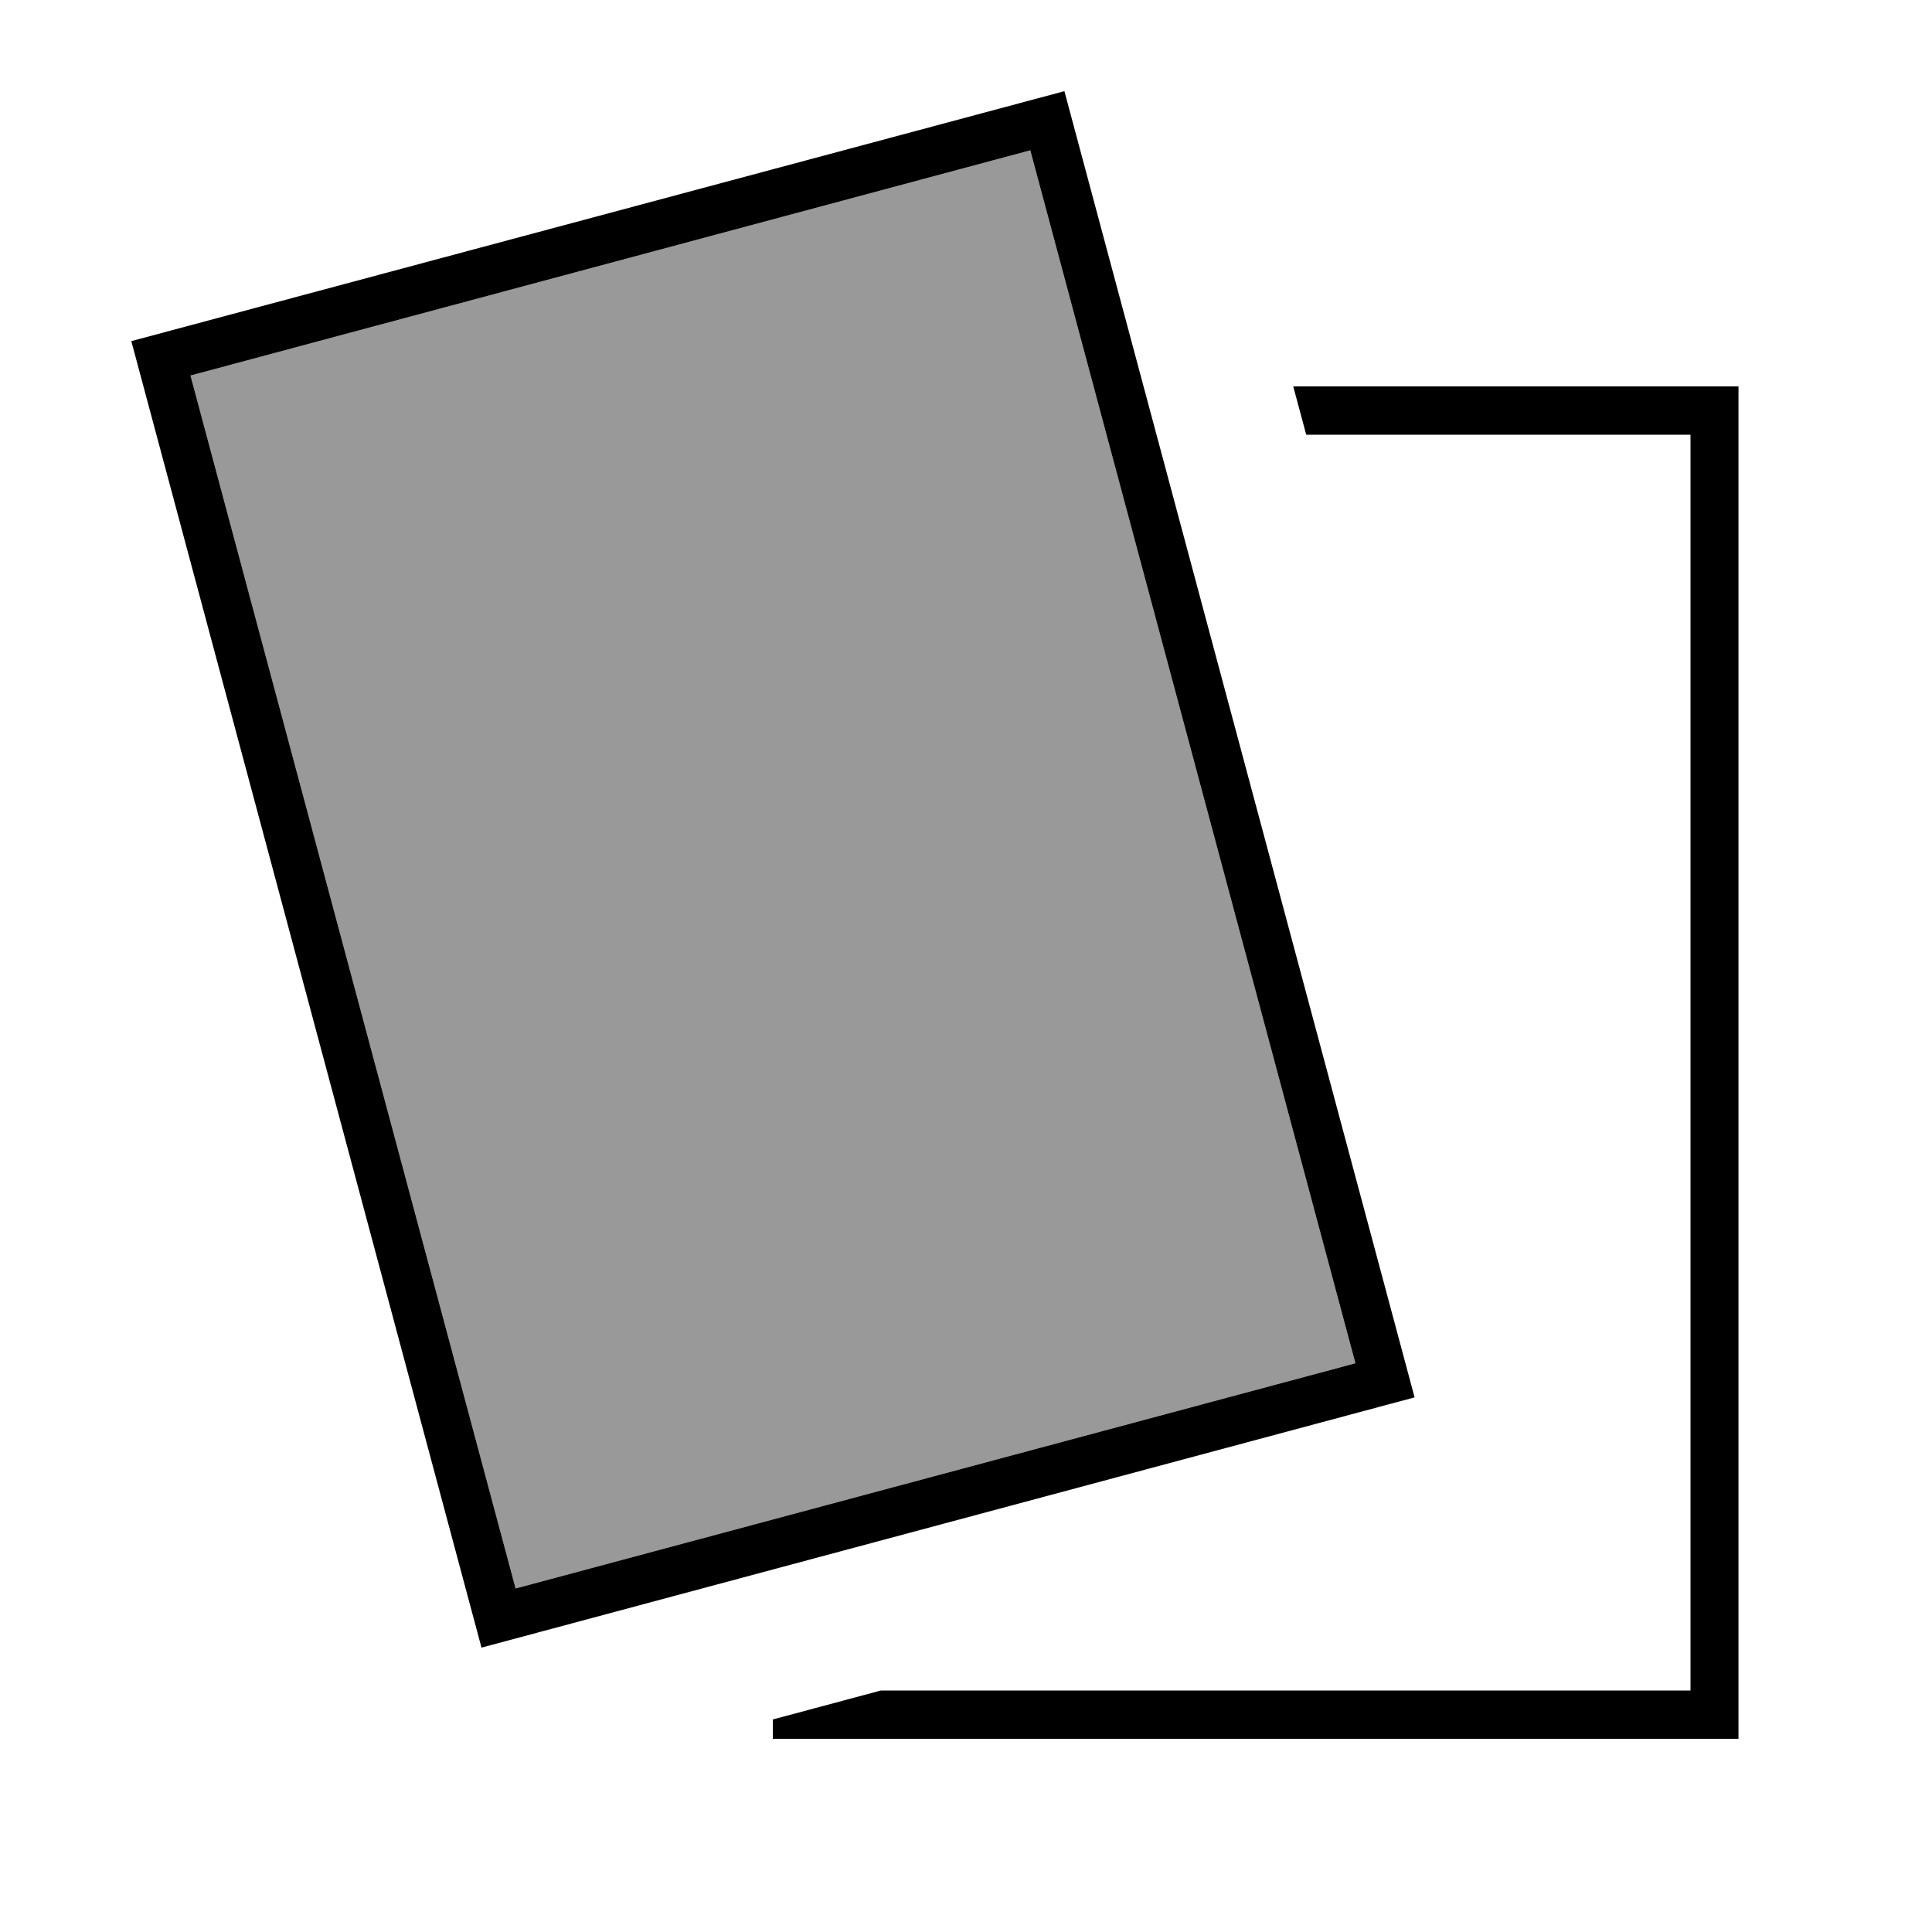
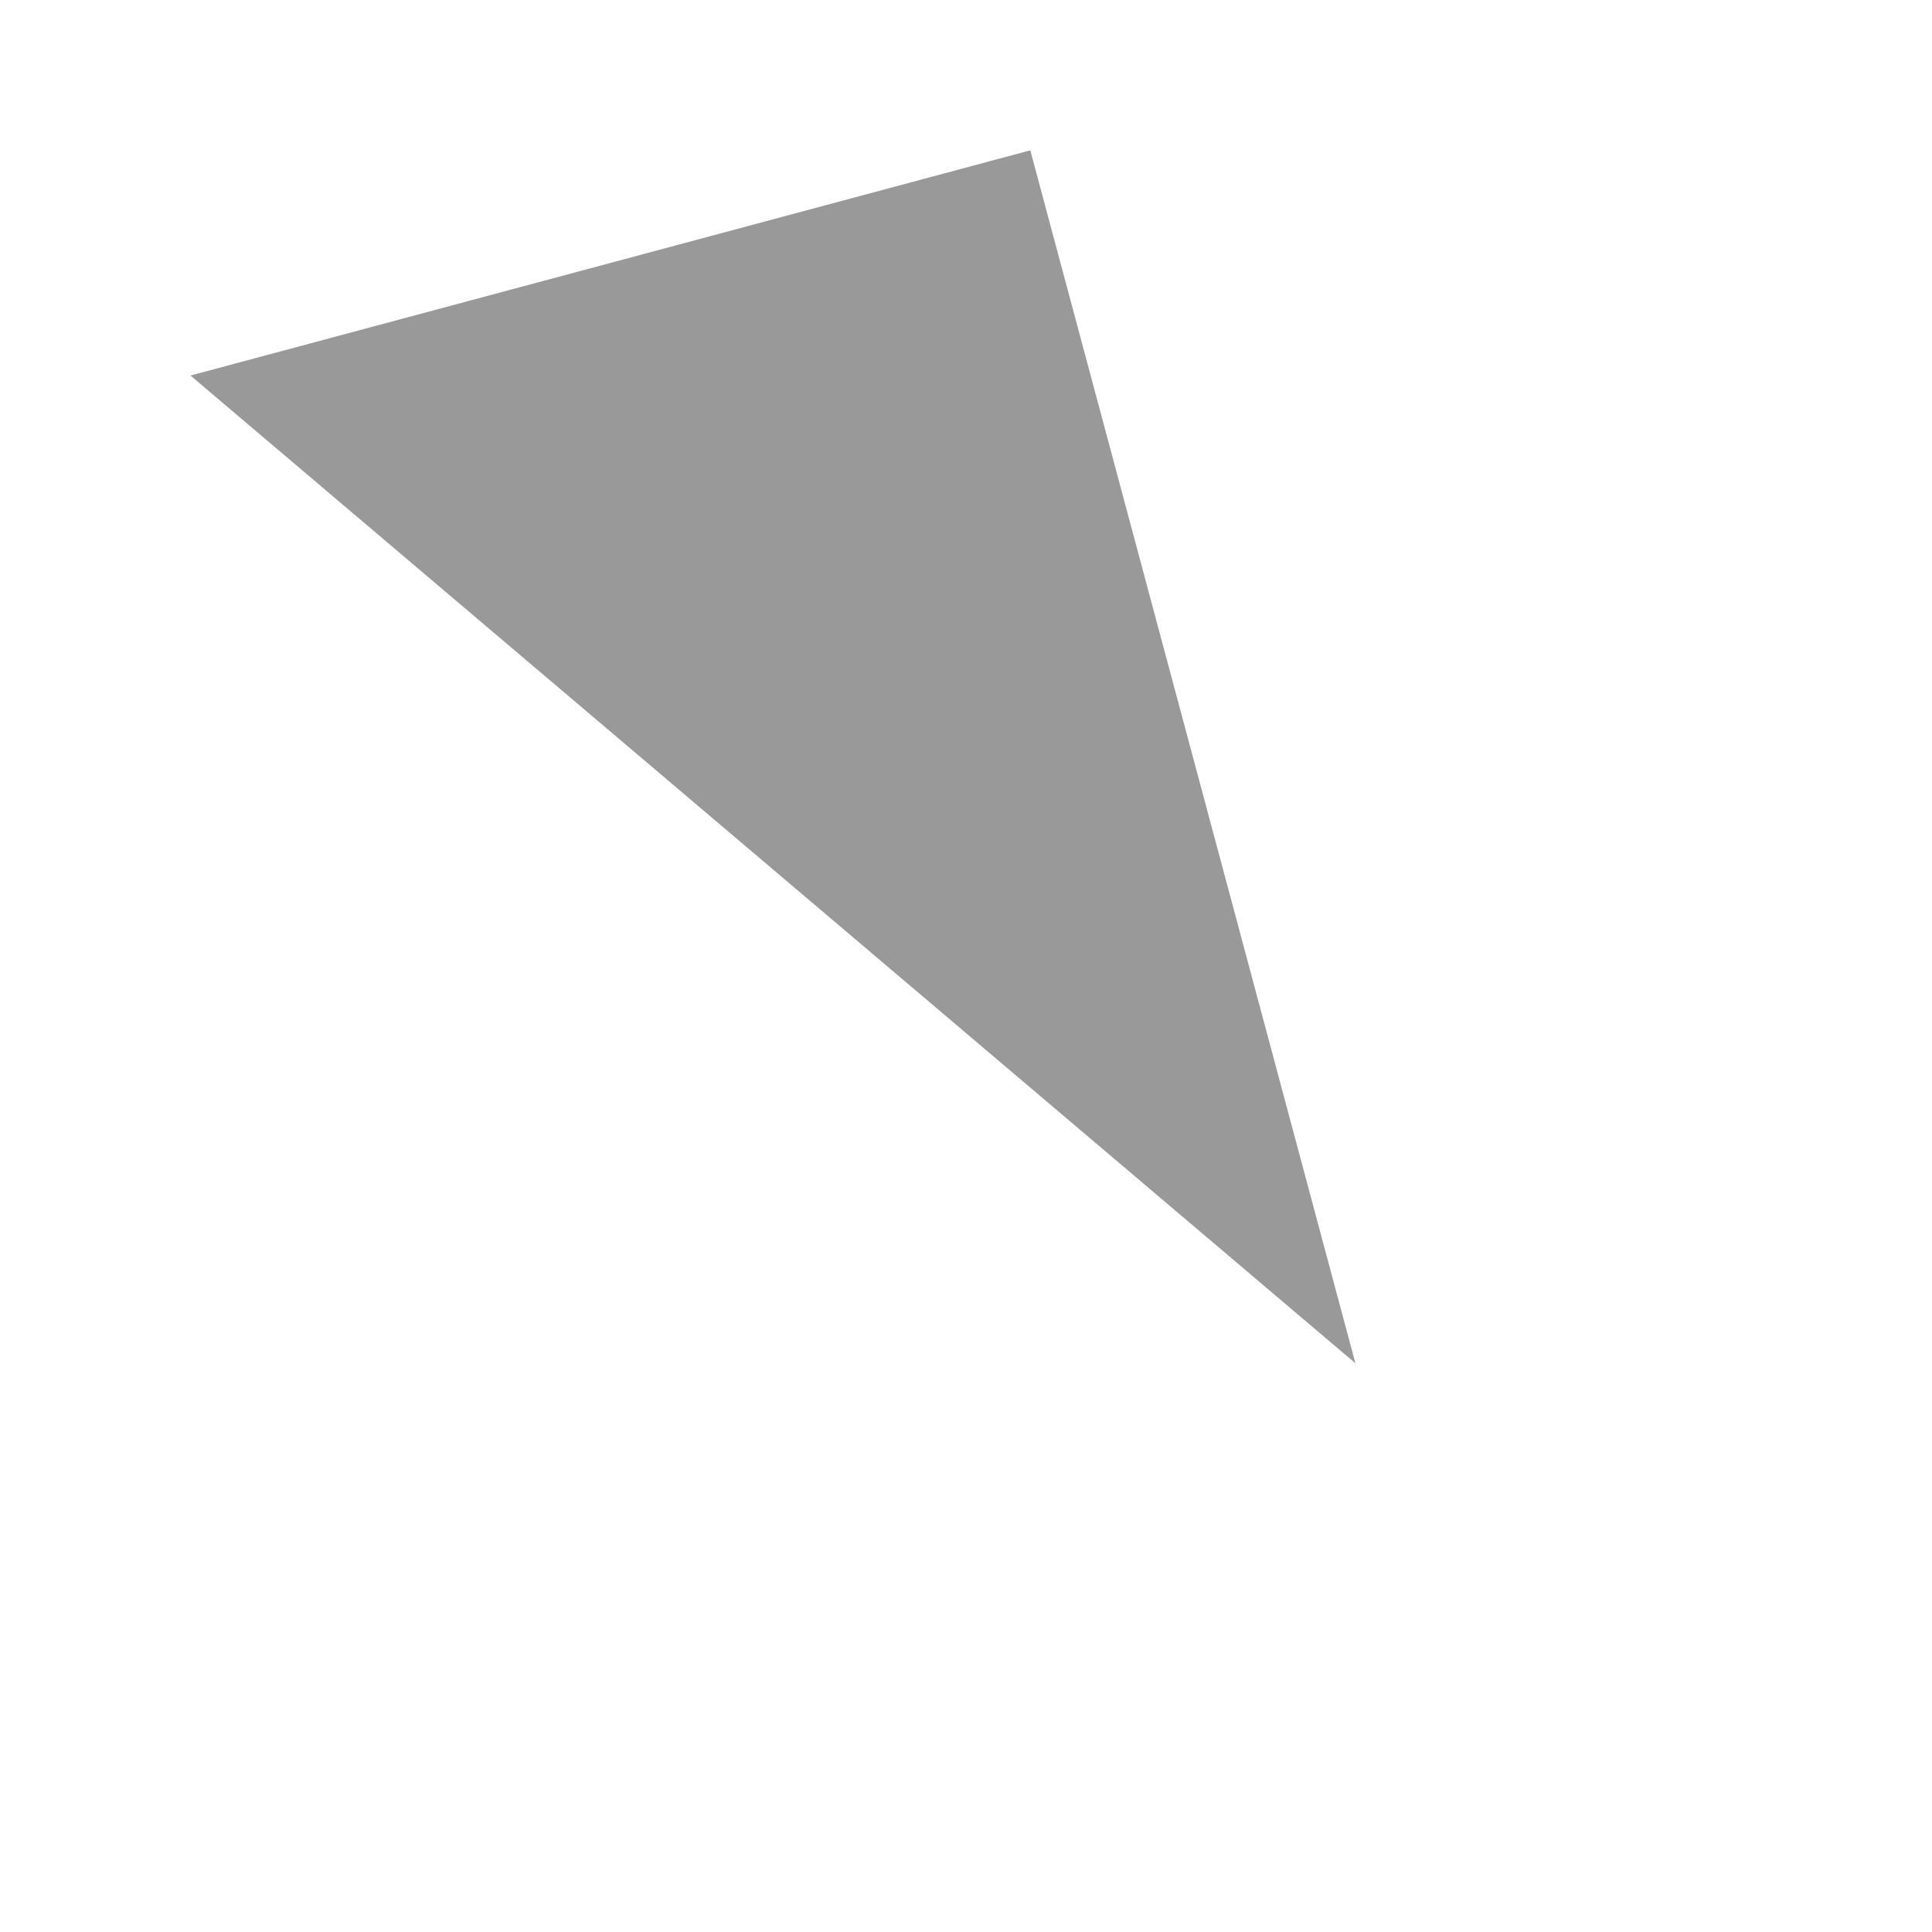
<svg xmlns="http://www.w3.org/2000/svg" viewBox="0 0 640 640">
-   <path opacity=".4" fill="currentColor" d="M63.1 124.4L341.3 49.8L449 451.6L170.8 526.2L63.1 124.4z" />
-   <path fill="currentColor" d="M576 576L256 576L256 569.6L291.8 560L560 560L560 144L432.7 144L428.4 128L575.9 128L575.9 576zM468.6 462.9L159.5 545.8L43.5 113L352.6 30.2L468.6 462.9zM63.1 124.4L170.8 526.2L449 451.6L341.3 49.8L63.1 124.4z" />
+   <path opacity=".4" fill="currentColor" d="M63.1 124.4L341.3 49.8L449 451.6L63.1 124.4z" />
</svg>